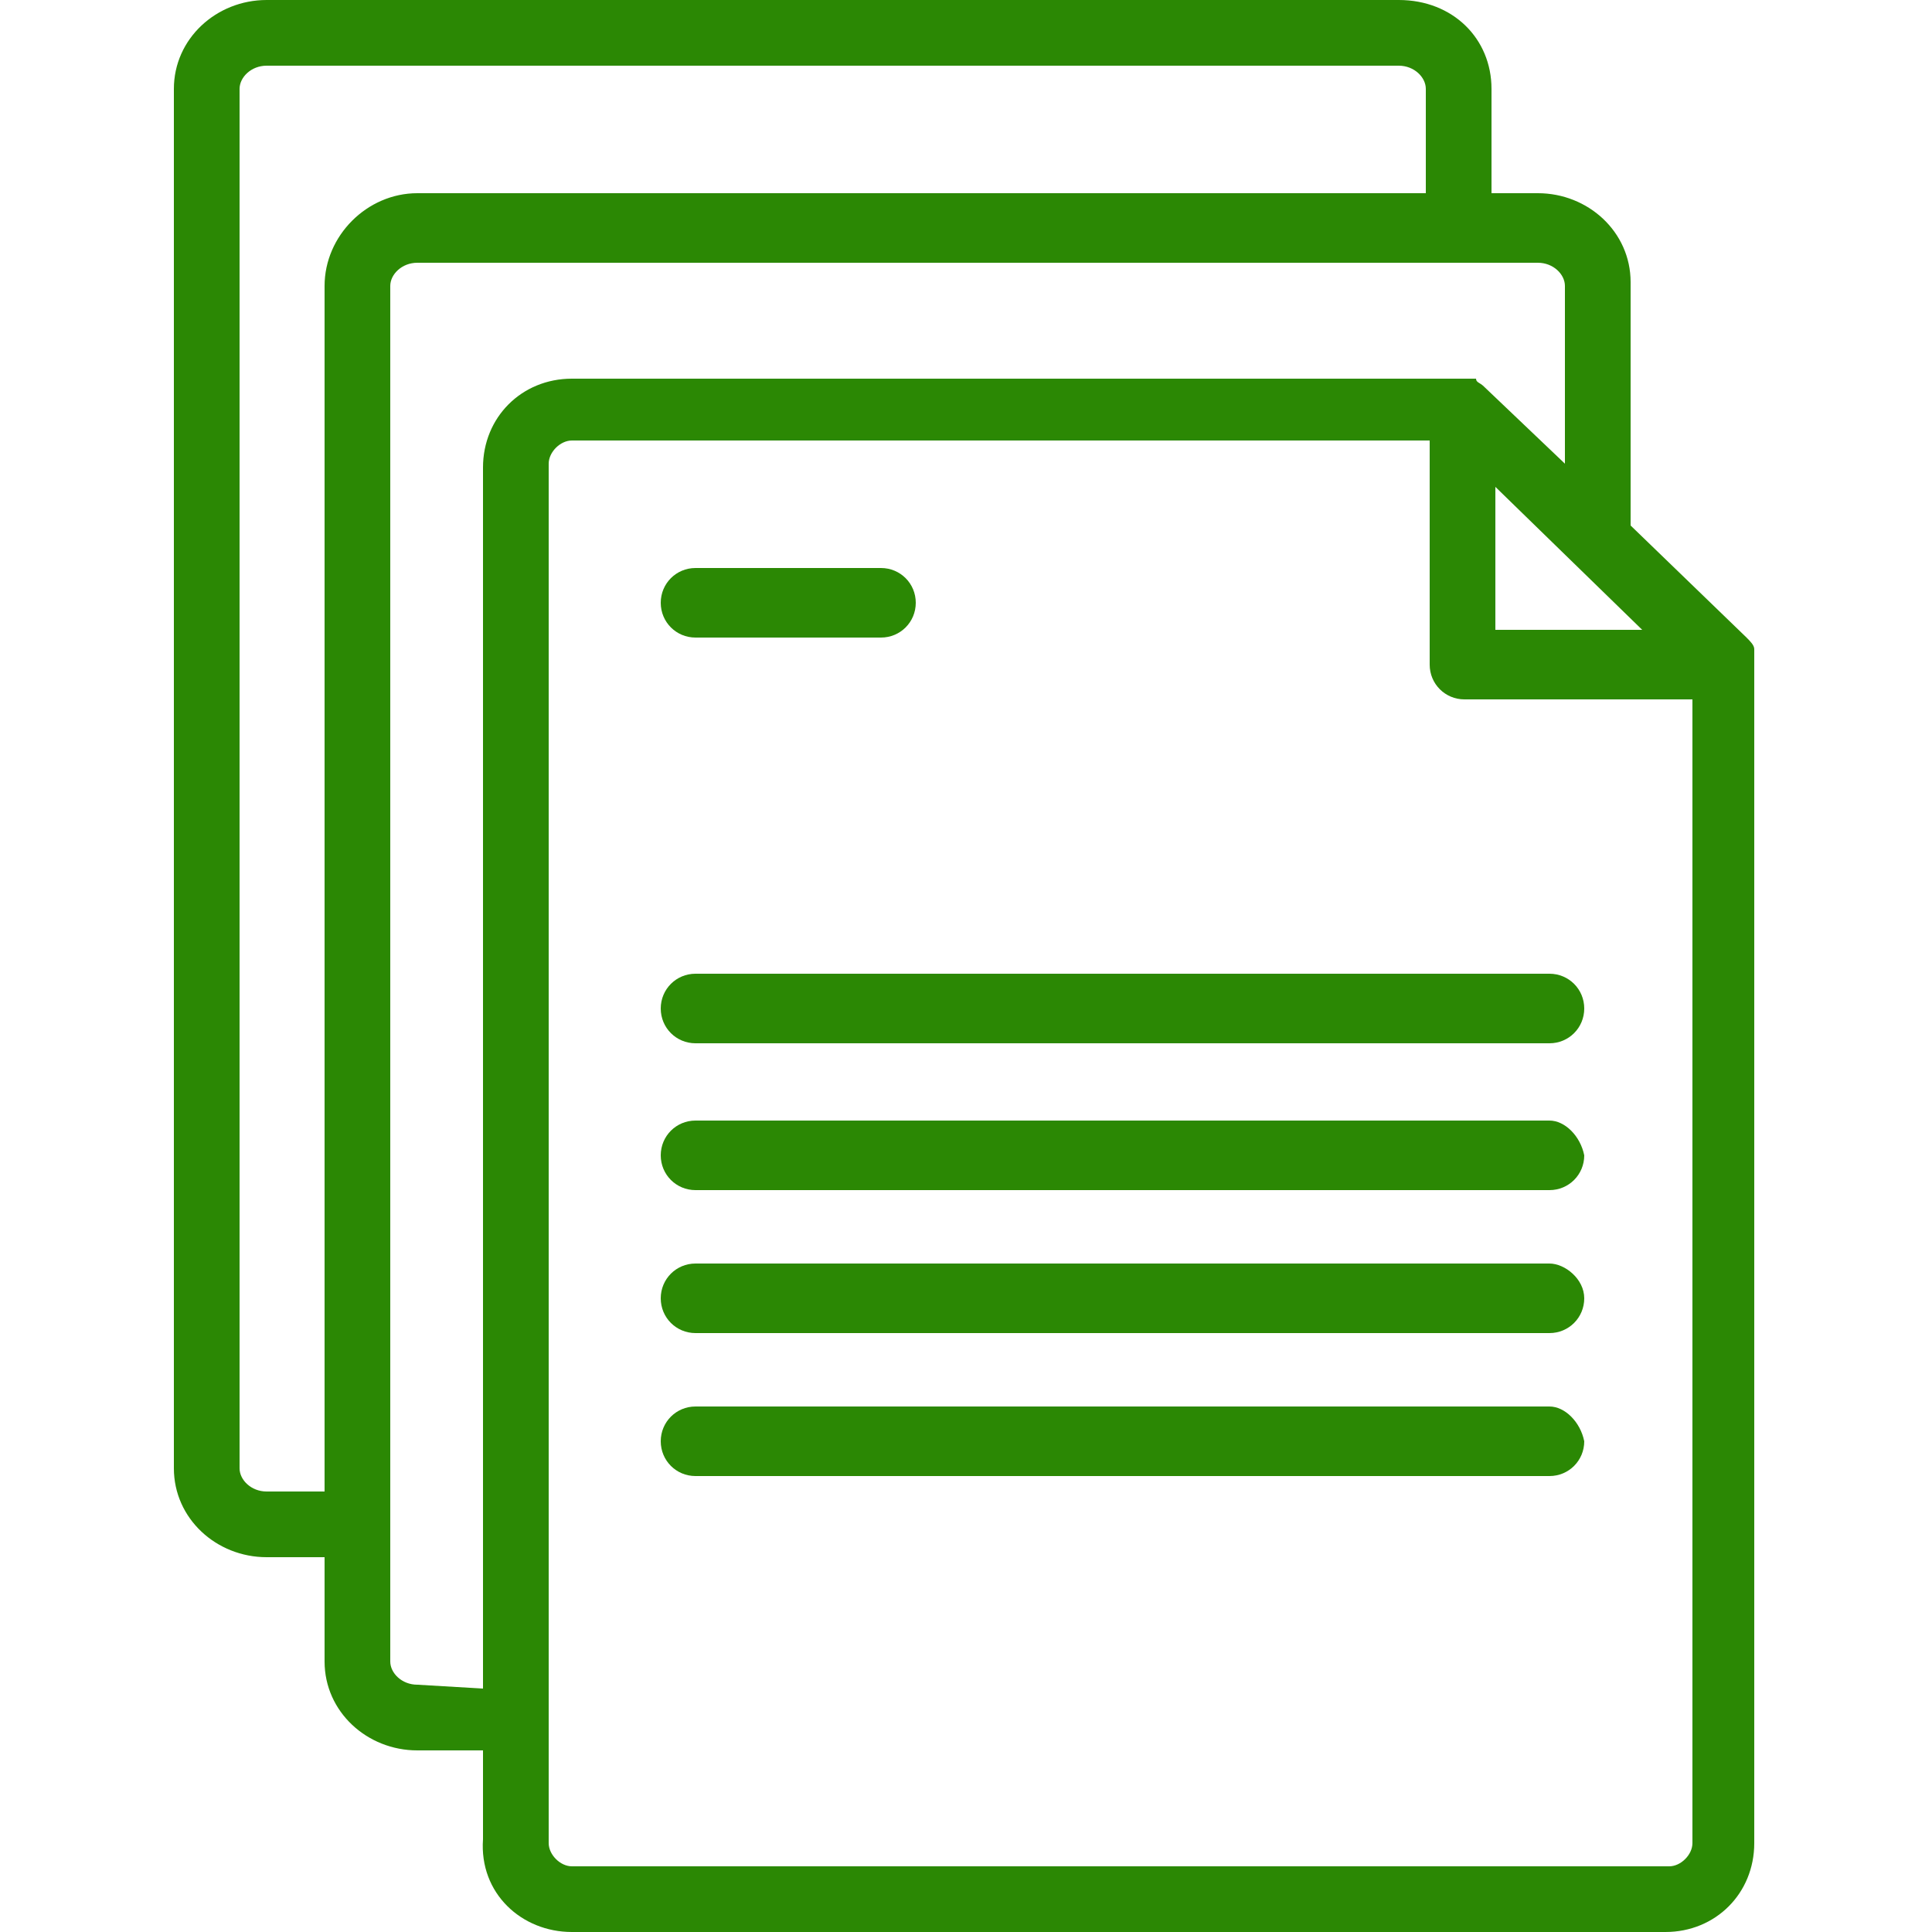
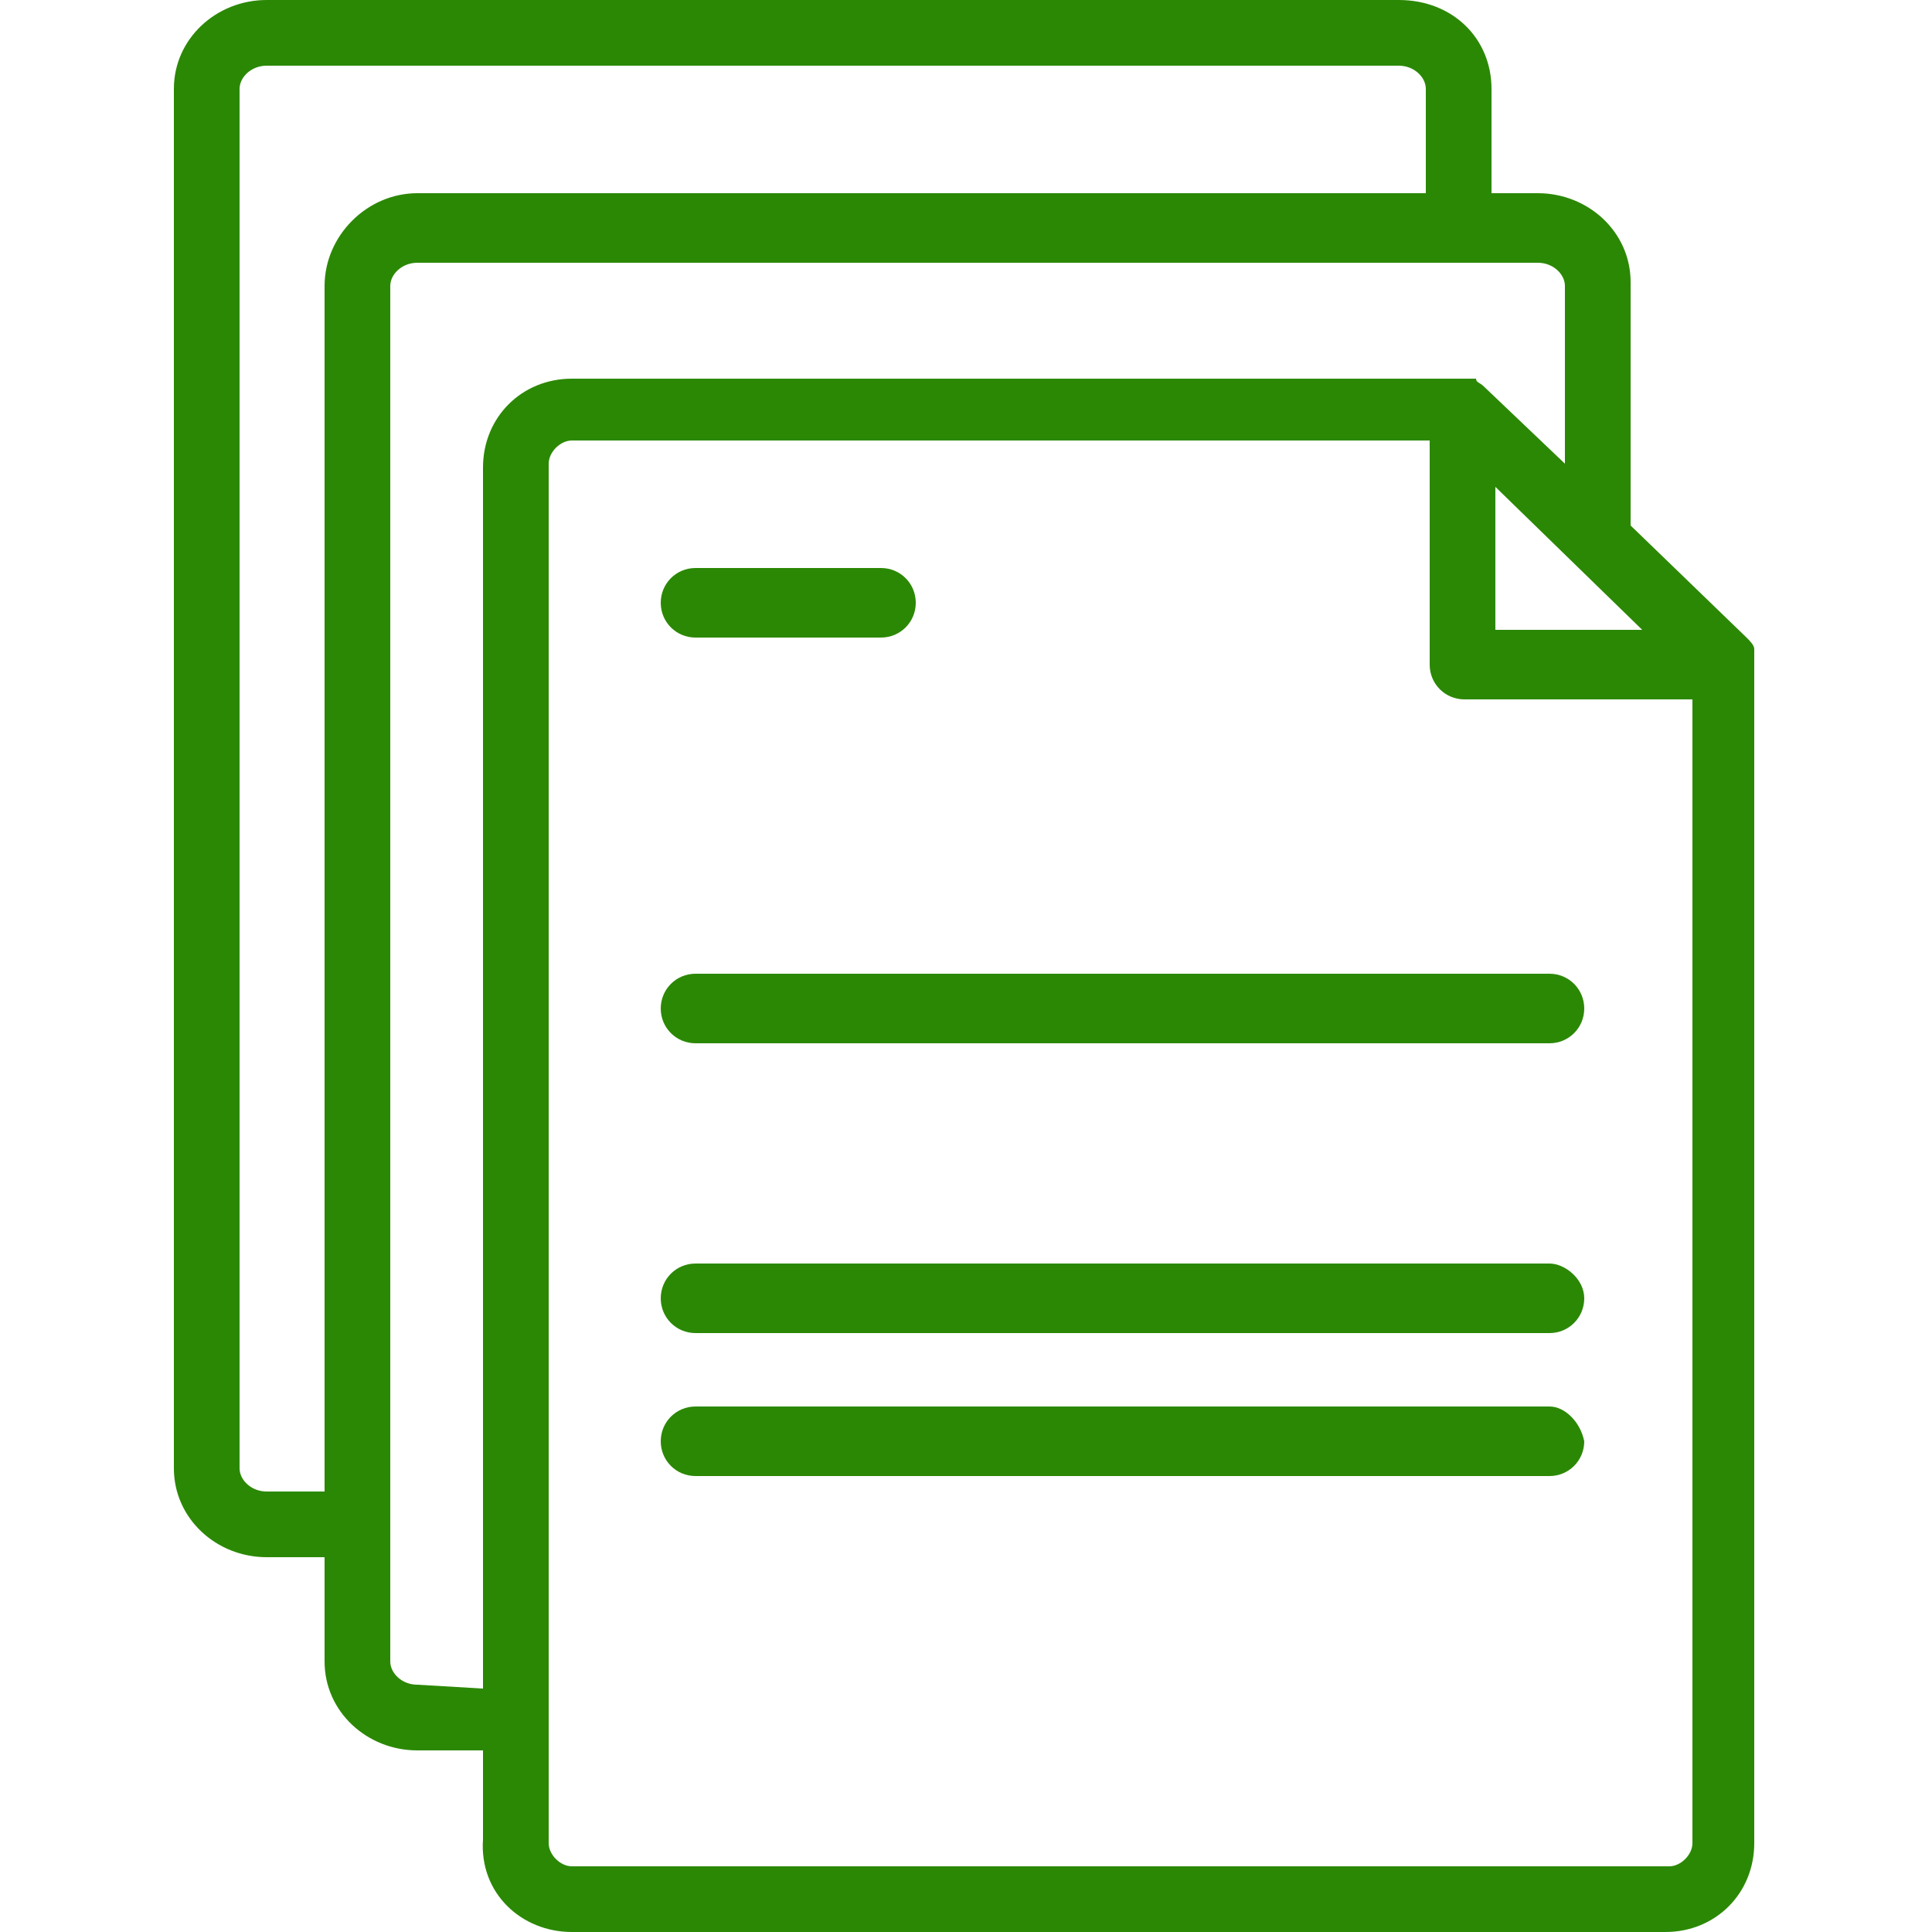
<svg xmlns="http://www.w3.org/2000/svg" version="1.2" viewBox="0 0 50 50" width="50" height="50">
  <title>ico-contratti-svg</title>
  <style>
		.s0 { fill: #2b8804 } 
	</style>
  <path id="Layer" fill-rule="evenodd" class="s0" d="m12.5 47.6v-2.3h-1.7c-1.3 0-2.4-1-2.4-2.3v-2.7h-1.5c-1.3 0-2.4-1-2.4-2.3v-35.7c0-1.3 1.1-2.3 2.4-2.3h29.3c1.4 0 2.4 1 2.4 2.3v2.7h1.2c1.3 0 2.4 1 2.4 2.3v6.3l3 2.9c0.1 0.1 0.2 0.2 0.2 0.3q0 0.1 0 0.3c0 0.1 0 30.6 0 30.6 0 1.3-1 2.3-2.3 2.3h-28.3c-1.3 0-2.4-1-2.3-2.4zm31.3-29.5h-5.9c-0.5 0-0.9-0.4-0.9-0.9v-5.8h-22.2c-0.3 0-0.6 0.3-0.6 0.6v35.7c0 0.3 0.3 0.6 0.6 0.6h28.4c0.3 0 0.6-0.3 0.6-0.6 0 0 0-29.7 0-29.6zm-5.1-5.5v3.7h3.8c0 0-3.8-3.7-3.8-3.7zm-27.9-7.6h26.1v-2.7c0-0.3-0.3-0.6-0.7-0.6h-29.3c-0.4 0-0.7 0.3-0.7 0.6v35.7c0 0.3 0.3 0.6 0.7 0.6h1.5v-31.2c0-1.3 1.1-2.4 2.4-2.4zm1.7 38.7v-31.6c0-1.3 1-2.3 2.3-2.3 0.1 0 23.1 0 23.1 0q0.1 0 0.3 0c0 0.1 0.1 0.1 0.2 0.2l2.1 2v-4.6c0-0.3-0.3-0.6-0.7-0.6h-29c-0.4 0-0.7 0.3-0.7 0.6v35.6c0 0.3 0.3 0.6 0.7 0.6z" />
  <path id="Layer" class="s0" d="m18 16.5h4.8c0.5 0 0.9-0.4 0.9-0.9 0-0.5-0.4-0.9-0.9-0.9h-4.8c-0.5 0-0.9 0.4-0.9 0.9 0 0.5 0.4 0.9 0.9 0.9z" />
  <path id="Layer" class="s0" d="m17.1 26.1c0 0.5 0.4 0.9 0.9 0.9h22.1c0.5 0 0.9-0.4 0.9-0.9 0-0.5-0.4-0.9-0.9-0.9h-22.1c-0.5 0-0.9 0.4-0.9 0.9z" />
-   <path id="Layer" class="s0" d="m40.1 29h-22.1c-0.5 0-0.9 0.4-0.9 0.9 0 0.5 0.4 0.9 0.9 0.9h22.1c0.5 0 0.9-0.4 0.9-0.9-0.1-0.5-0.5-0.9-0.9-0.9z" />
  <path id="Layer" class="s0" d="m40.1 32.7h-22.1c-0.5 0-0.9 0.4-0.9 0.9 0 0.5 0.4 0.9 0.9 0.9h22.1c0.5 0 0.9-0.4 0.9-0.9 0-0.5-0.5-0.9-0.9-0.9z" />
  <path id="Layer" class="s0" d="m40.1 36.4h-22.1c-0.5 0-0.9 0.4-0.9 0.9 0 0.5 0.4 0.9 0.9 0.9h22.1c0.5 0 0.9-0.4 0.9-0.9-0.1-0.5-0.5-0.9-0.9-0.9z" />
</svg>